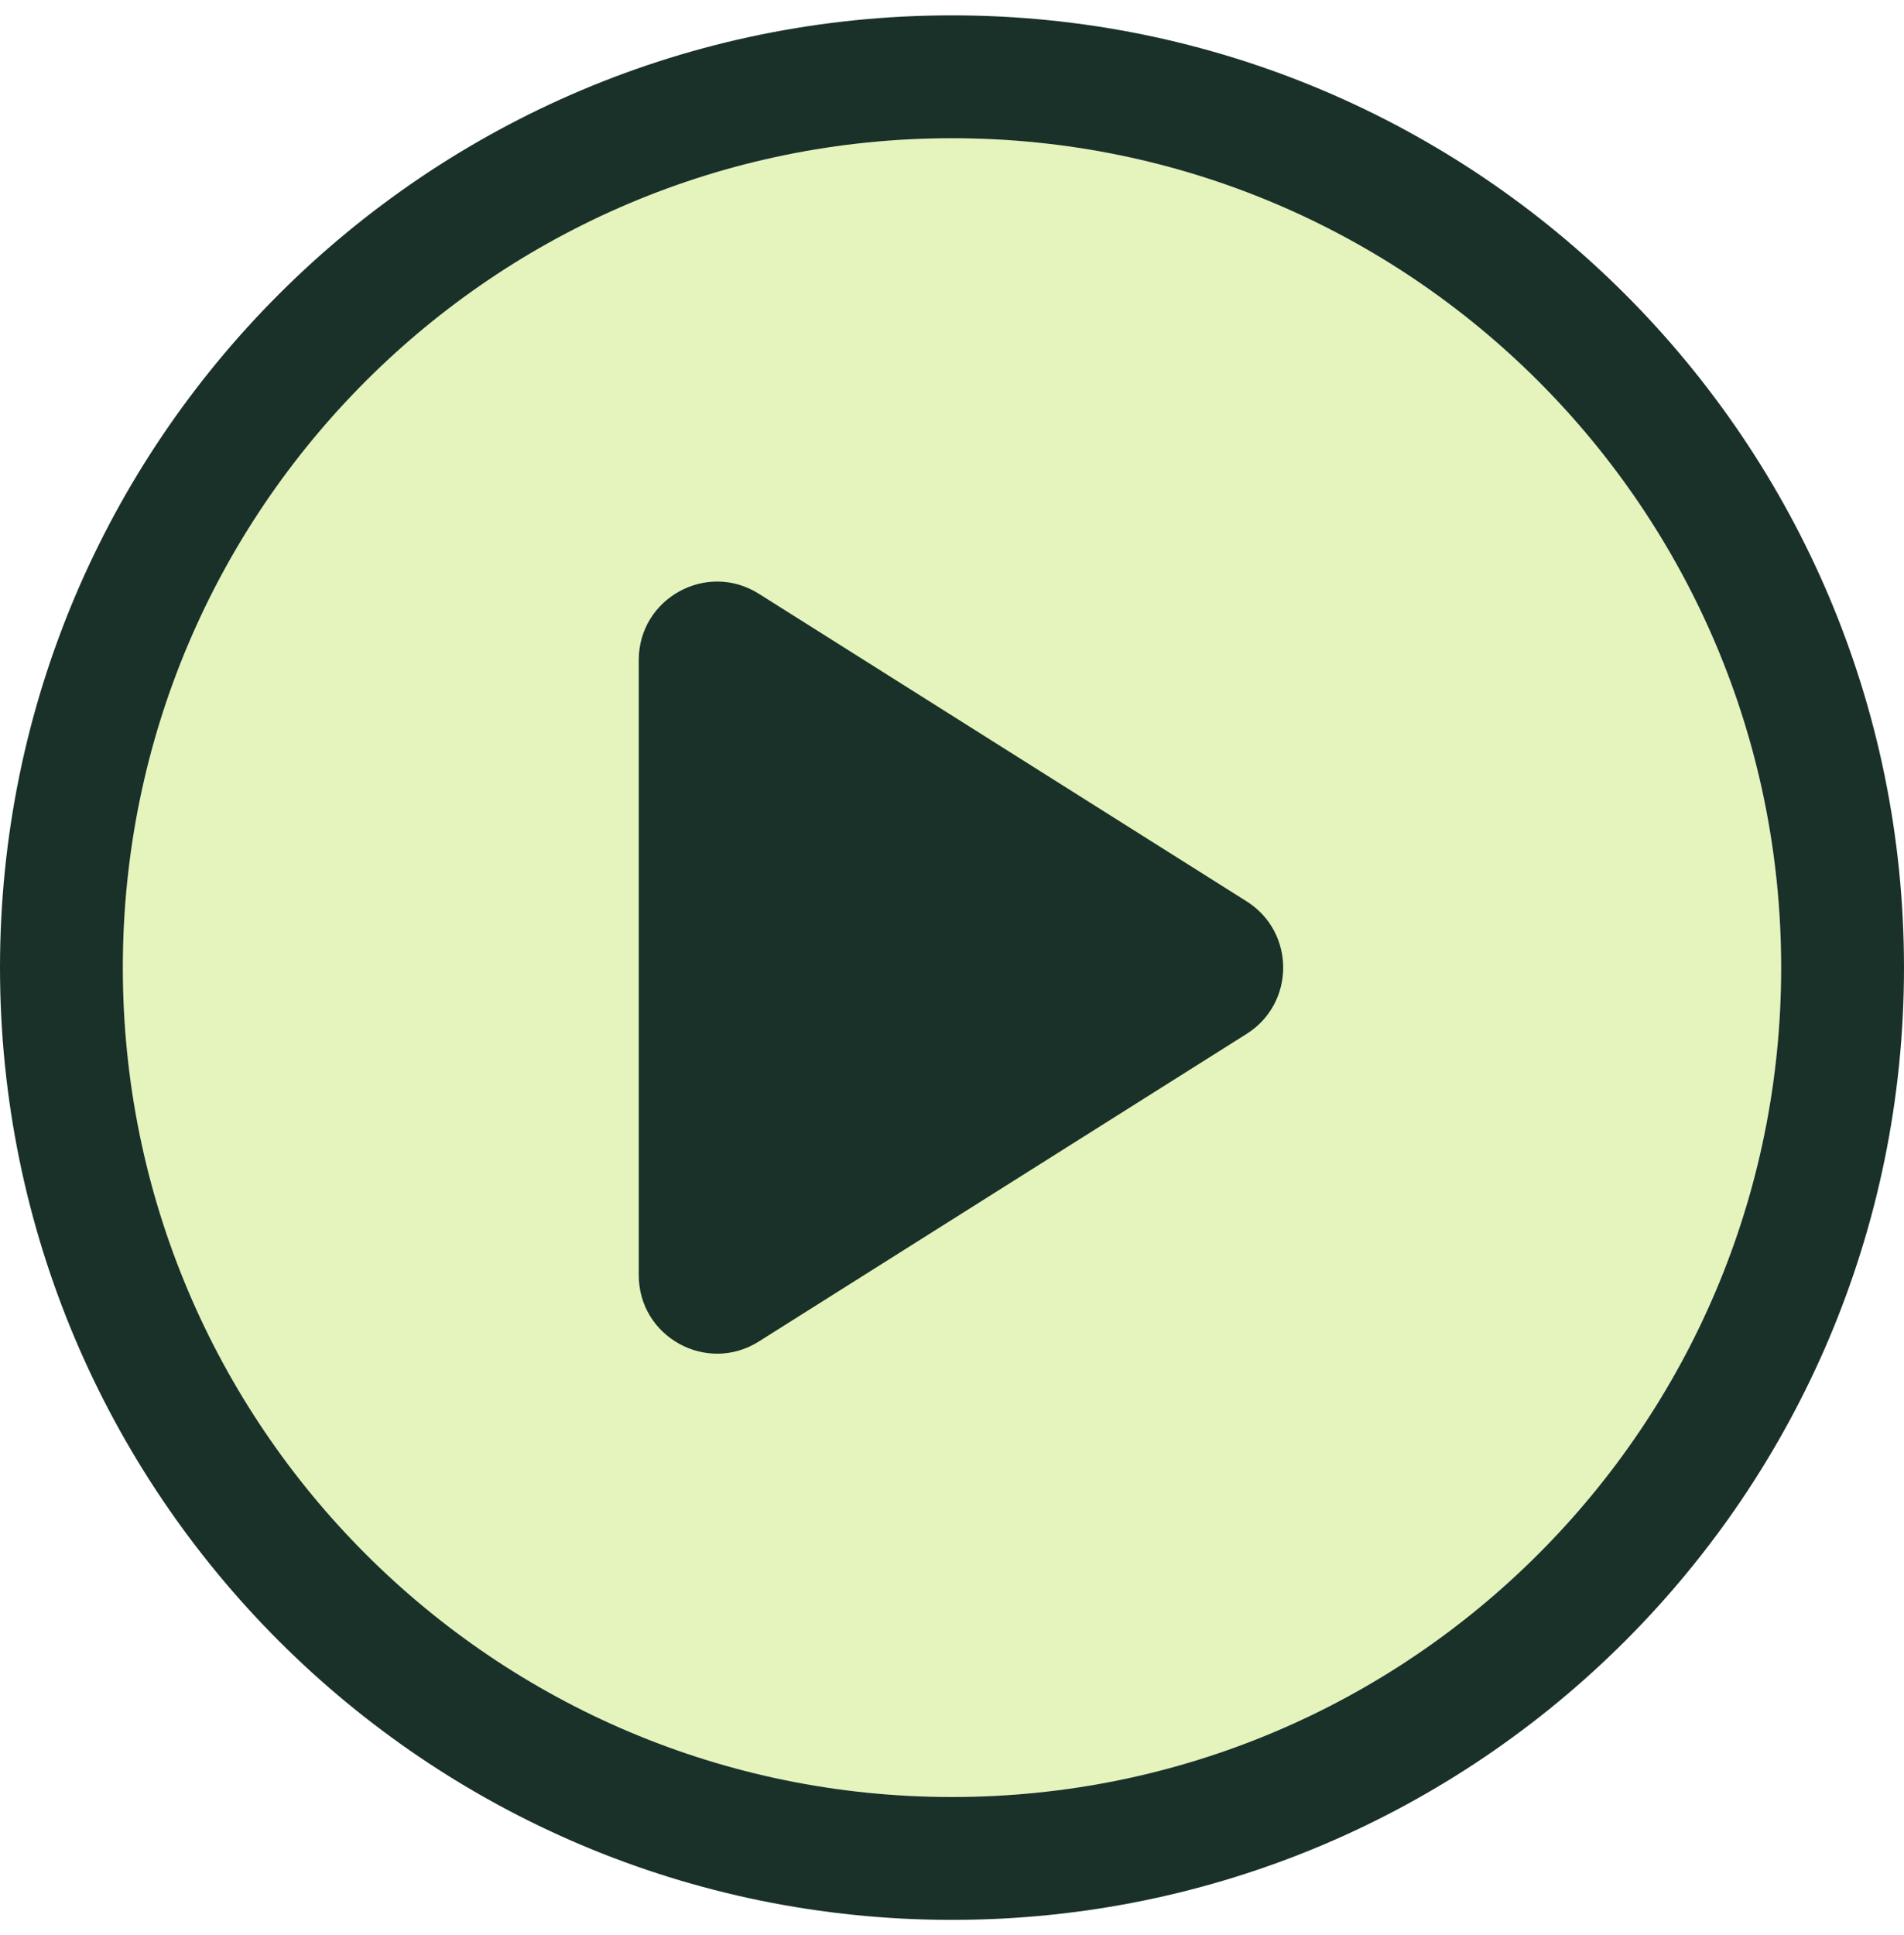
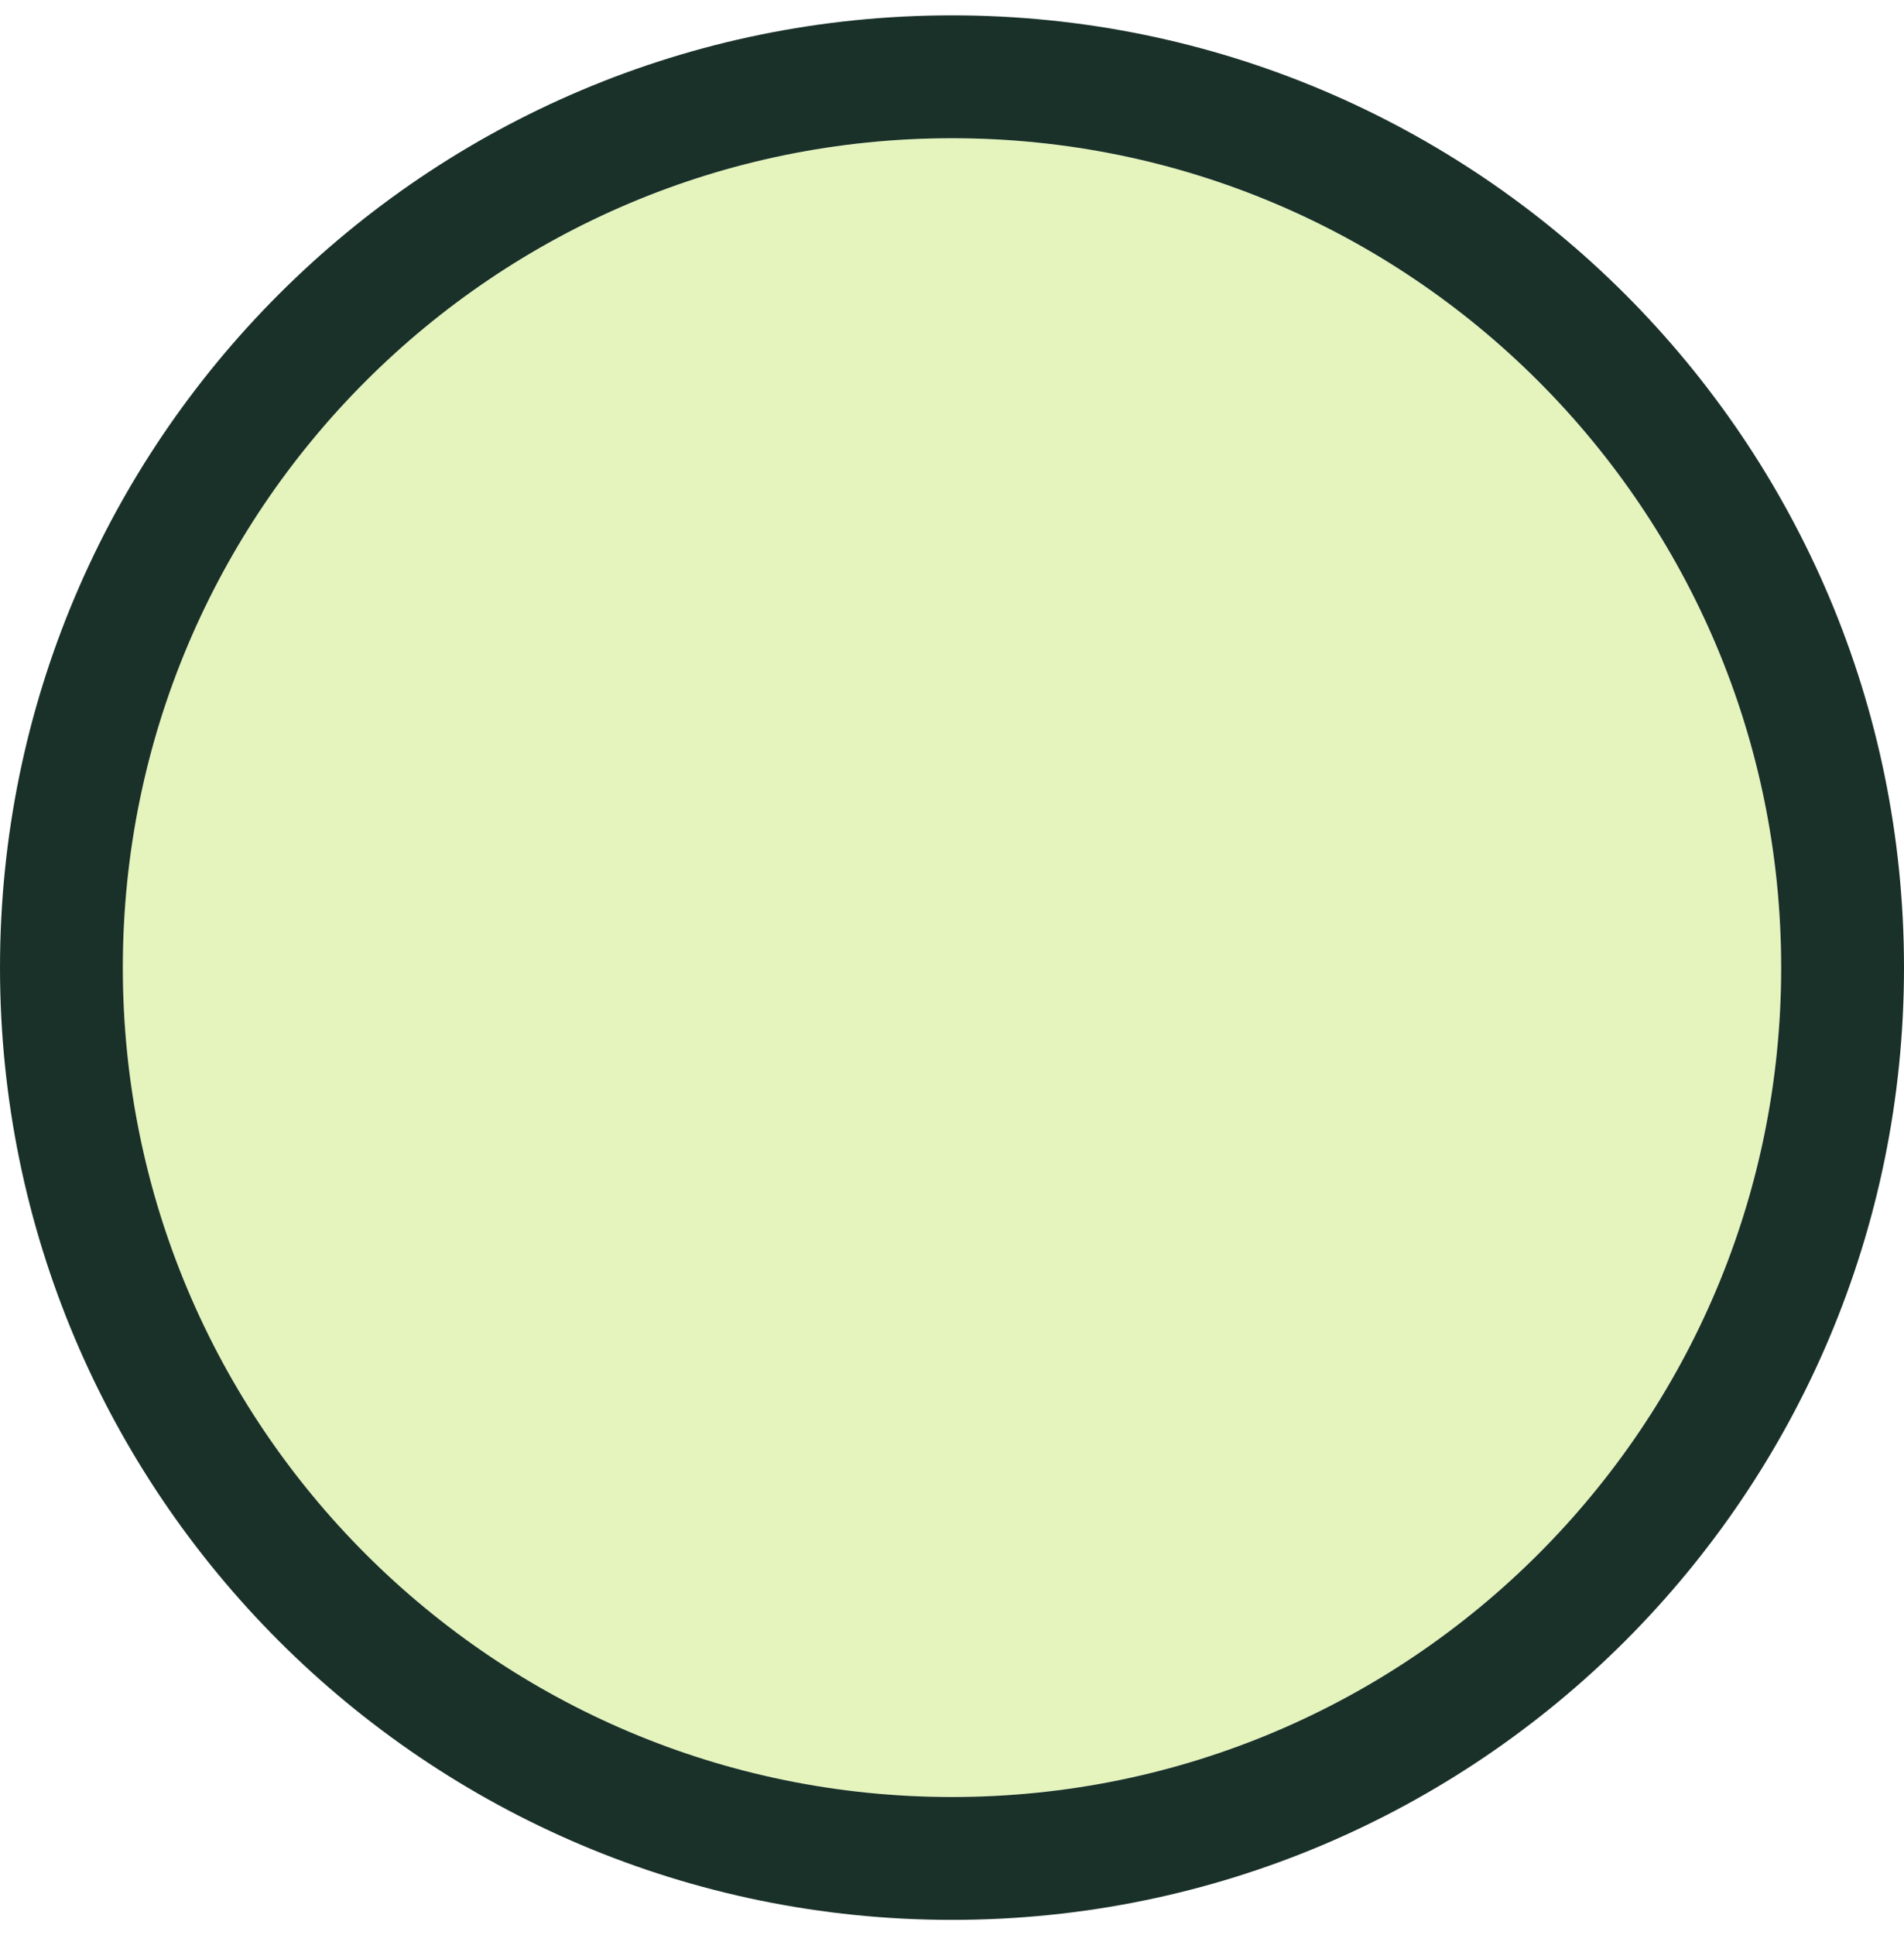
<svg xmlns="http://www.w3.org/2000/svg" width="62" height="63" viewBox="0 0 62 63">
  <path id="path1" fill="#cbea7b" fill-opacity="0.5" stroke="none" d="M 31 4.5 L 31 4.5 C 45.912 4.5 58 16.588 58 31.5 L 58 31.5 C 58 46.412 45.912 58.5 31 58.5 L 31 58.5 C 16.088 58.5 4 46.412 4 31.5 L 4 31.5 C 4 16.588 16.088 4.5 31 4.5 Z" />
  <path id="path2" fill="none" stroke="#1a3129" stroke-width="4" d="M 31 2.5 L 31 2.5 C 47.016 2.5 60 15.484 60 31.5 L 60 31.5 C 60 47.516 47.016 60.5 31 60.5 L 31 60.5 C 14.984 60.5 2 47.516 2 31.5 L 2 31.5 C 2 15.484 14.984 2.5 31 2.5 Z" />
-   <path id="path3" fill="#1a3129" stroke="none" d="M 24.71 19.329 C 23.012 18.258 20.8 19.479 20.8 21.486 L 20.8 41.514 C 20.8 43.521 23.012 44.742 24.71 43.671 L 40.594 33.657 C 42.181 32.657 42.181 30.343 40.594 29.343 L 24.71 19.329 Z" />
</svg>